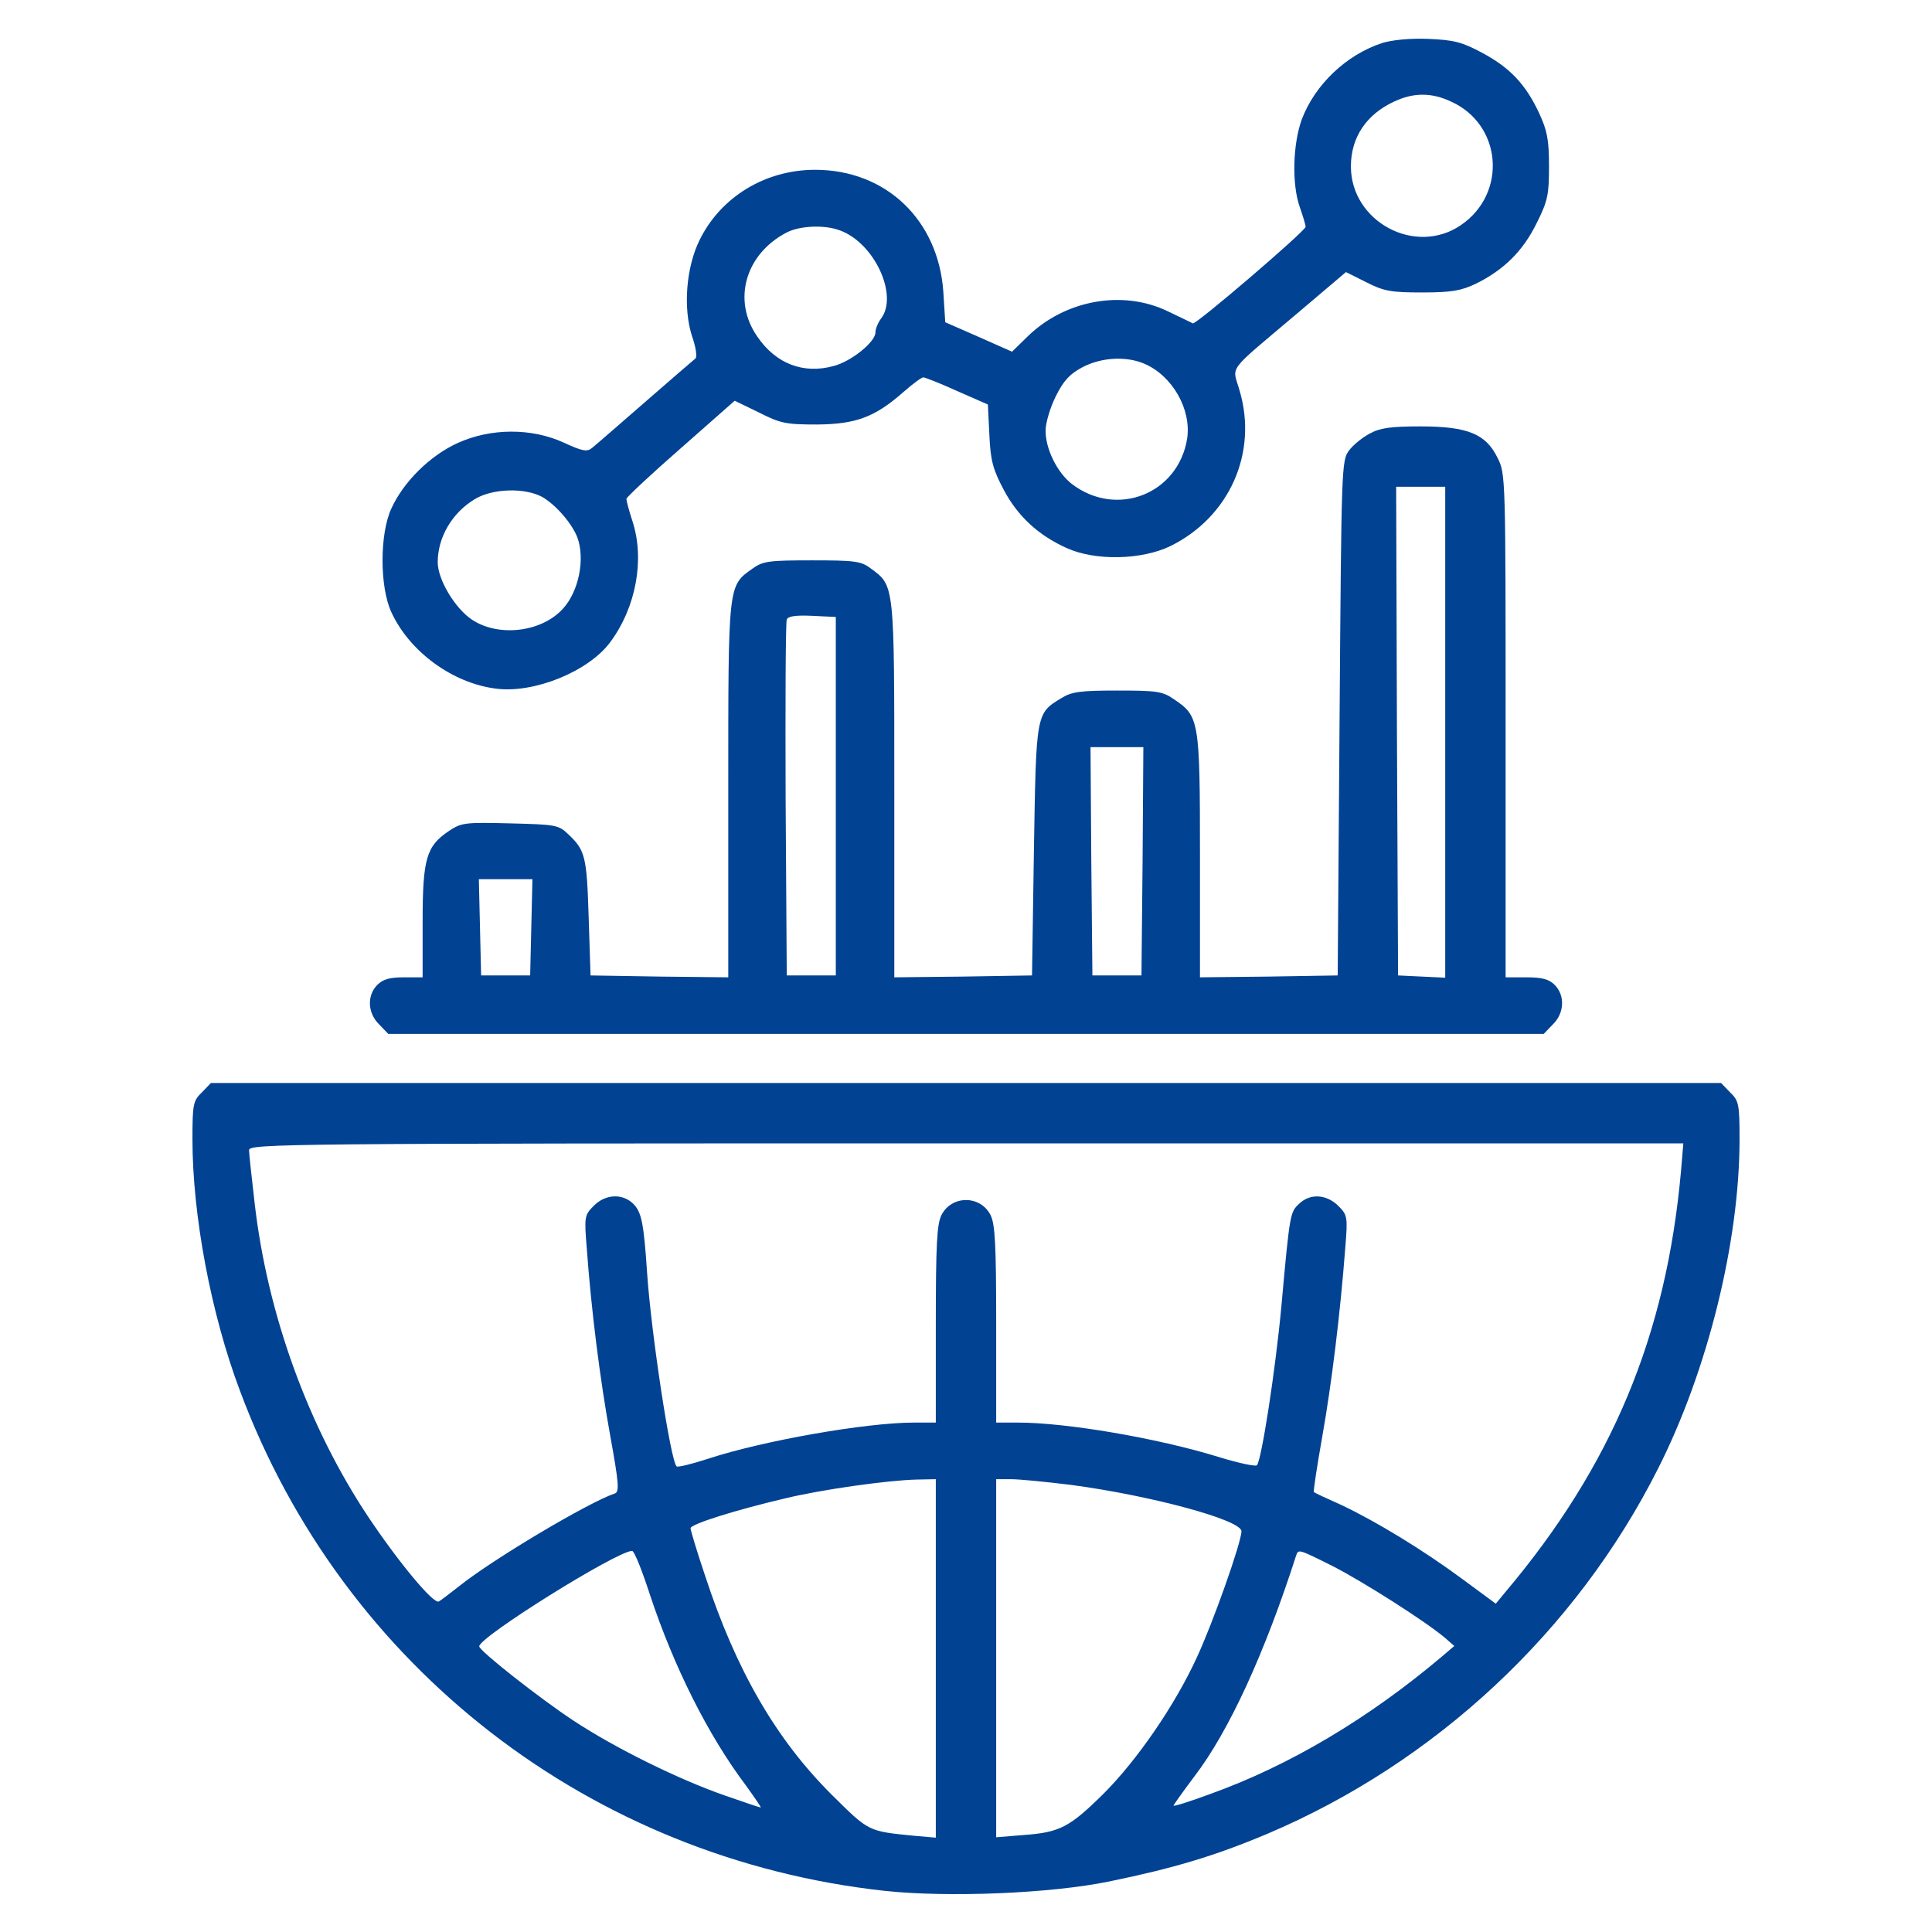
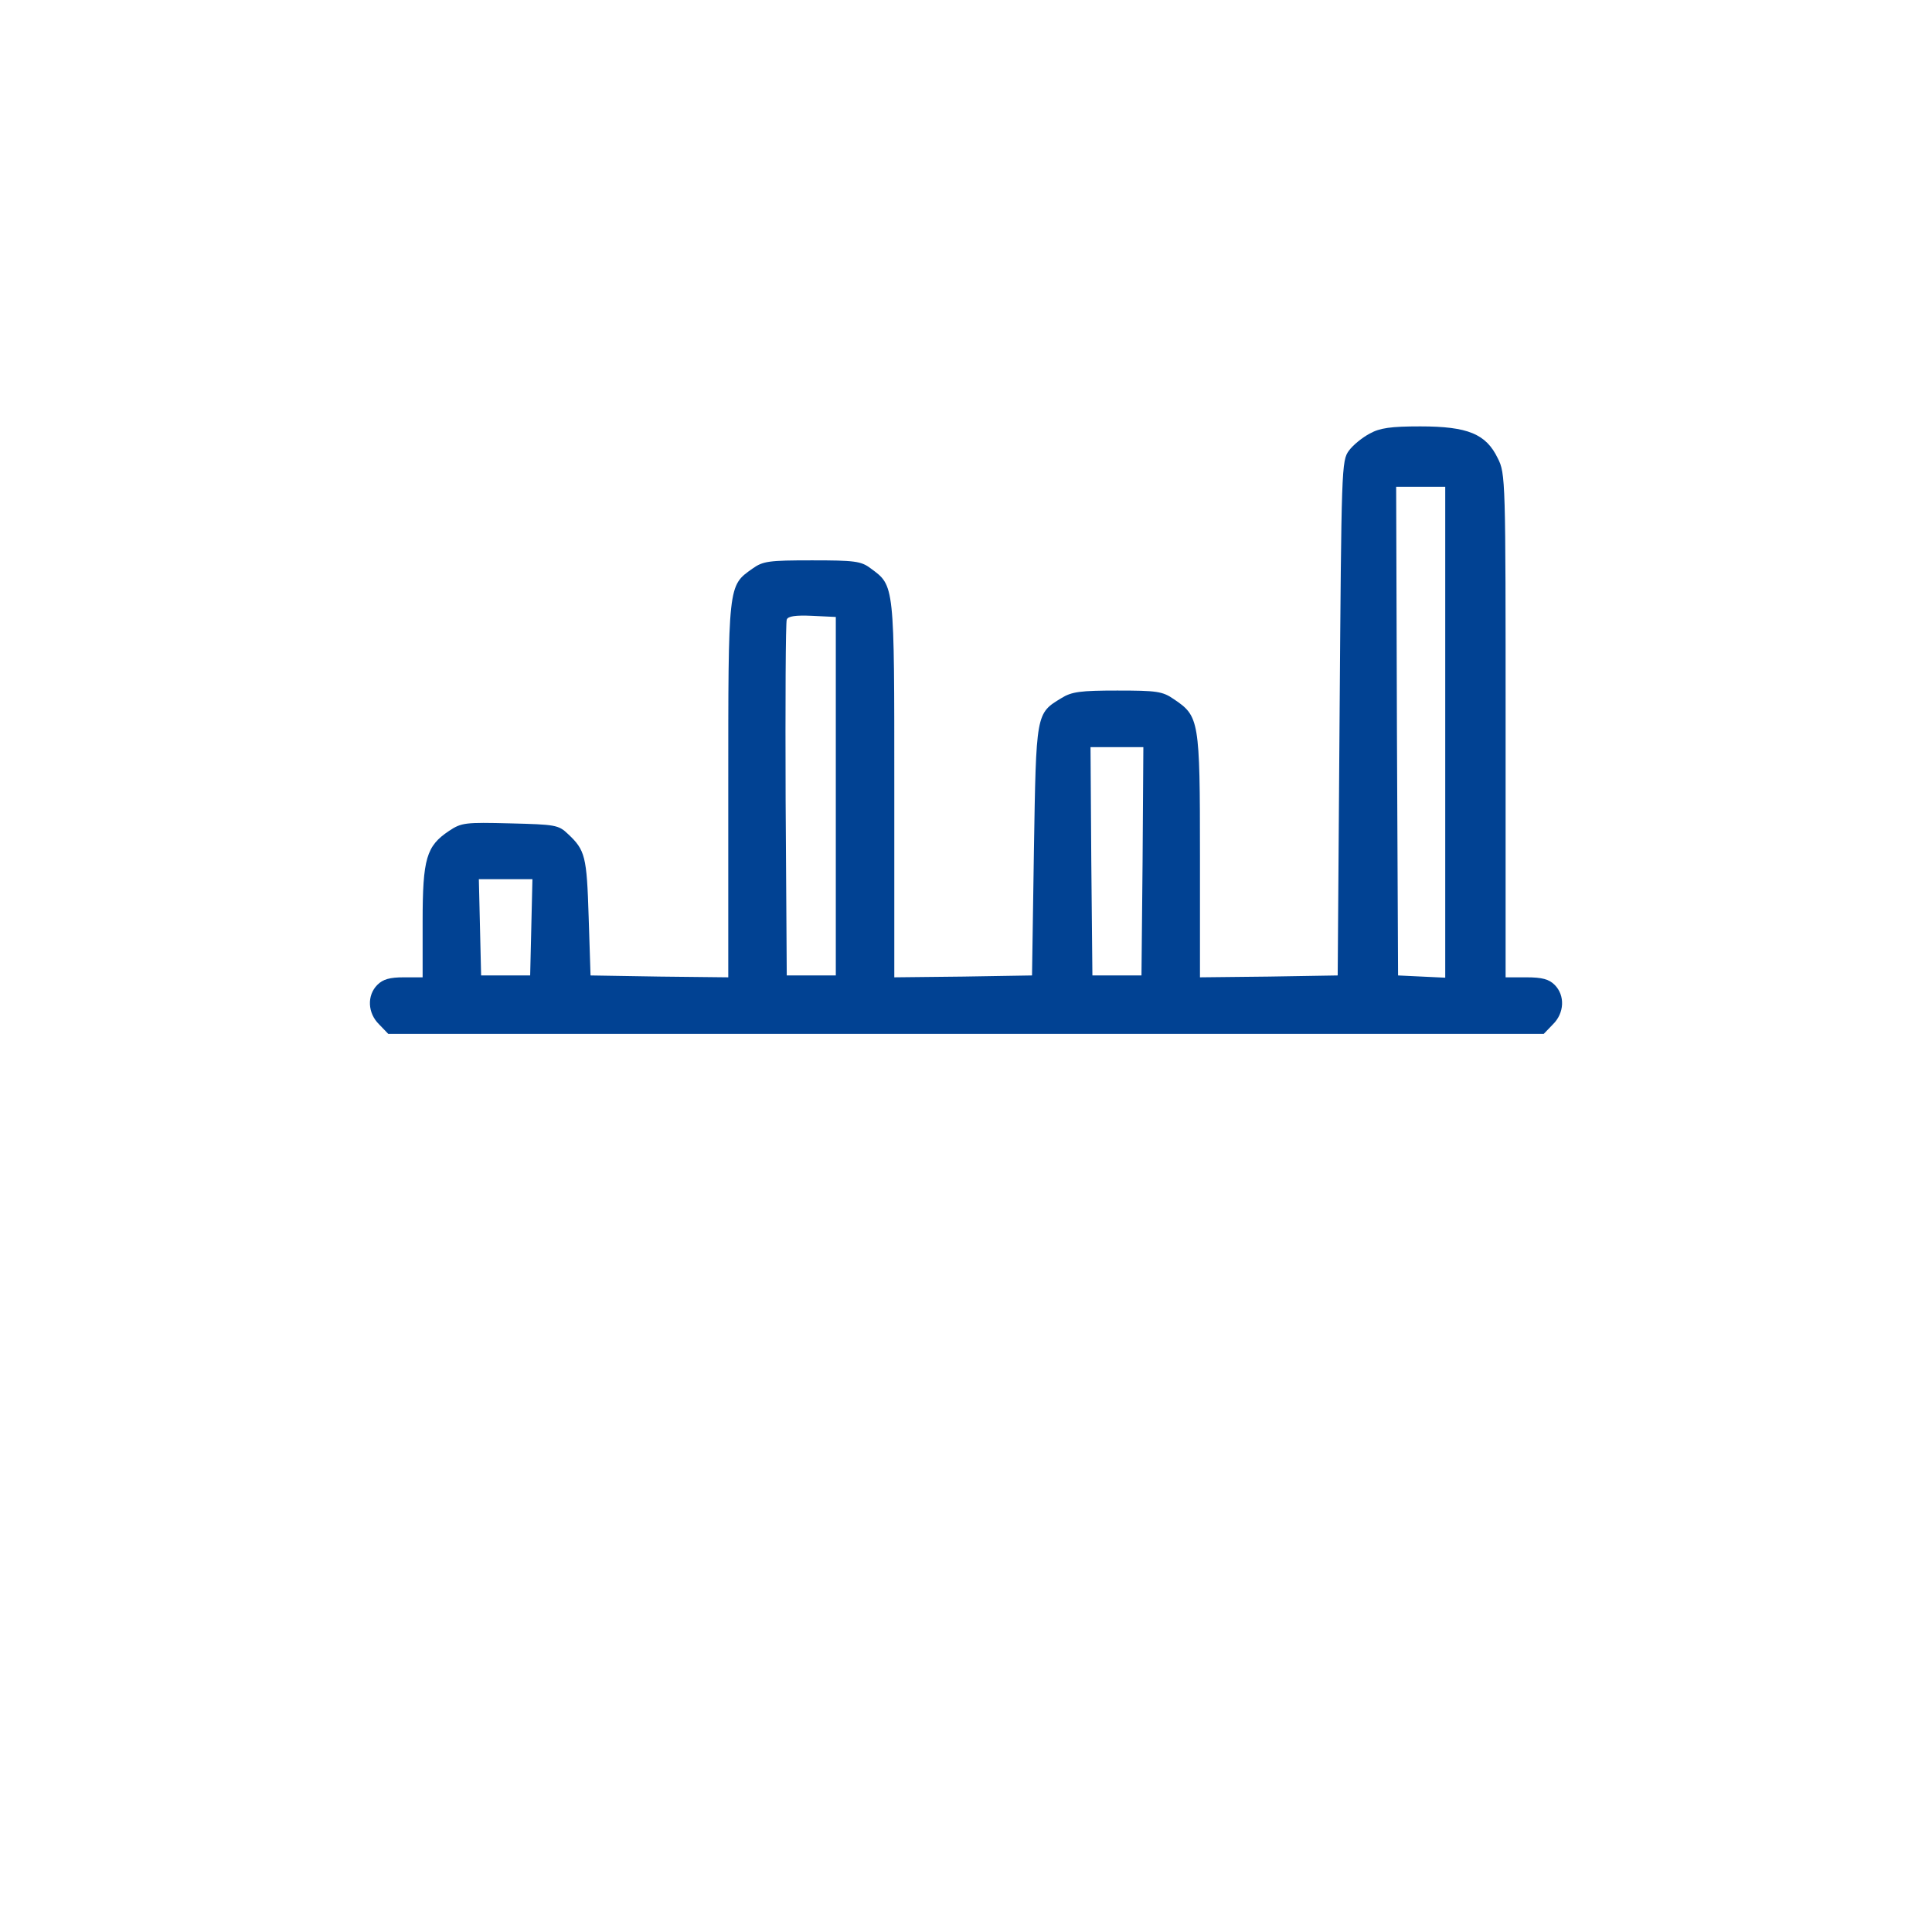
<svg xmlns="http://www.w3.org/2000/svg" width="80" height="80" viewBox="0 0 80 80" fill="none">
-   <path d="M57.234 1.781C55.75 2.266 54.453 3.5 53.906 4.938C53.531 5.969 53.484 7.641 53.828 8.594C53.953 8.953 54.062 9.313 54.062 9.391C54.062 9.563 49.5 13.469 49.391 13.391C49.344 13.36 48.875 13.141 48.359 12.891C46.484 11.985 44.109 12.422 42.562 13.922L41.906 14.563L40.531 13.953L39.141 13.344L39.062 12.094C38.859 9.11 36.688 7.031 33.75 7.031C31.688 7.031 29.844 8.156 28.969 9.938C28.406 11.078 28.281 12.766 28.656 13.922C28.812 14.36 28.875 14.781 28.797 14.844C28.734 14.891 27.797 15.703 26.719 16.641C25.641 17.578 24.656 18.438 24.516 18.547C24.312 18.719 24.125 18.688 23.344 18.328C22.016 17.719 20.328 17.719 18.953 18.344C17.812 18.86 16.703 19.953 16.203 21.063C15.719 22.11 15.719 24.297 16.203 25.344C16.953 26.985 18.75 28.297 20.547 28.516C22.125 28.719 24.375 27.797 25.266 26.594C26.344 25.141 26.703 23.156 26.188 21.578C26.047 21.156 25.938 20.735 25.938 20.656C25.938 20.594 26.953 19.641 28.188 18.563L30.422 16.594L31.422 17.078C32.312 17.531 32.547 17.578 33.828 17.578C35.438 17.563 36.219 17.281 37.406 16.235C37.781 15.906 38.156 15.625 38.234 15.625C38.297 15.625 38.938 15.875 39.625 16.188L40.906 16.75L40.969 18.031C41.016 19.094 41.125 19.453 41.562 20.281C42.141 21.375 42.984 22.156 44.156 22.688C45.344 23.235 47.281 23.188 48.469 22.61C50.906 21.406 52.094 18.75 51.328 16.172C51.031 15.11 50.734 15.5 53.688 13L55.734 11.266L56.578 11.688C57.312 12.063 57.609 12.11 58.906 12.11C60.125 12.11 60.516 12.031 61.109 11.75C62.281 11.172 63.062 10.391 63.625 9.25C64.094 8.313 64.141 8.063 64.141 6.875C64.141 5.766 64.062 5.406 63.734 4.688C63.172 3.485 62.516 2.797 61.375 2.188C60.531 1.735 60.203 1.656 59.141 1.61C58.375 1.578 57.641 1.656 57.234 1.781ZM60.078 4.203C62.203 5.156 62.422 8.016 60.484 9.328C58.594 10.61 55.938 9.172 55.938 6.891C55.938 5.688 56.578 4.735 57.734 4.203C58.531 3.828 59.281 3.828 60.078 4.203ZM34.797 9.547C36.219 10.078 37.203 12.235 36.484 13.188C36.359 13.36 36.25 13.61 36.25 13.766C36.25 14.156 35.25 14.969 34.516 15.156C33.266 15.5 32.125 15.063 31.359 13.938C30.312 12.438 30.859 10.516 32.578 9.625C33.125 9.344 34.156 9.297 34.797 9.547ZM47.391 15.063C48.547 15.563 49.344 16.953 49.156 18.172C48.781 20.453 46.25 21.453 44.391 20.047C43.781 19.578 43.281 18.578 43.297 17.813C43.297 17.516 43.484 16.875 43.719 16.406C44.047 15.75 44.297 15.485 44.828 15.203C45.609 14.797 46.625 14.735 47.391 15.063ZM22.453 20.578C23.016 20.906 23.672 21.656 23.906 22.25C24.234 23.141 23.969 24.485 23.312 25.203C22.438 26.172 20.672 26.391 19.562 25.672C18.844 25.203 18.125 24 18.125 23.281C18.125 22.25 18.719 21.235 19.656 20.672C20.391 20.219 21.734 20.188 22.453 20.578Z" fill="#014293" />
  <path d="M56.719 17.953C56.422 18.109 56.031 18.422 55.859 18.656C55.547 19.078 55.547 19.328 55.469 29.734L55.391 40.391L52.547 40.438L49.688 40.469V35.438C49.688 29.812 49.656 29.656 48.609 28.953C48.141 28.625 47.891 28.594 46.266 28.594C44.75 28.594 44.375 28.641 43.953 28.906C42.891 29.547 42.906 29.516 42.812 35.234L42.734 40.391L39.891 40.438L37.031 40.469V32.703C37.031 24.125 37.047 24.266 36.047 23.531C35.656 23.234 35.375 23.203 33.625 23.203C31.828 23.203 31.594 23.234 31.156 23.547C30.141 24.266 30.156 24.156 30.156 32.719V40.469L27.312 40.438L24.453 40.391L24.375 37.969C24.297 35.453 24.234 35.203 23.516 34.531C23.125 34.156 22.984 34.141 21.125 34.094C19.266 34.047 19.109 34.062 18.594 34.406C17.656 35.031 17.5 35.547 17.5 38.156V40.469H16.719C16.141 40.469 15.859 40.547 15.625 40.781C15.188 41.219 15.219 41.953 15.703 42.422L16.078 42.812H40H63.922L64.297 42.422C64.781 41.953 64.812 41.219 64.375 40.781C64.141 40.547 63.859 40.469 63.203 40.469H62.344V30.047C62.344 19.844 62.344 19.609 62.016 18.969C61.531 17.969 60.781 17.656 58.812 17.656C57.594 17.656 57.141 17.719 56.719 17.953ZM59.844 30.312V40.484L58.875 40.438L57.891 40.391L57.844 30.266L57.812 20.156H58.828H59.844V30.312ZM34.609 32.969V40.391H33.594H32.578L32.531 33.125C32.516 29.125 32.531 25.766 32.578 25.656C32.625 25.516 32.938 25.469 33.625 25.5L34.609 25.547V32.969ZM47.312 35.656L47.266 40.391H46.25H45.234L45.188 35.656L45.156 30.938H46.25H47.344L47.312 35.656ZM22 38.391L21.953 40.391H20.938H19.922L19.875 38.391L19.828 36.406H20.938H22.047L22 38.391Z" fill="#014293" />
-   <path d="M8.359 45.234C8 45.578 7.969 45.719 7.969 47.172C7.969 50.313 8.734 54.406 9.938 57.594C14.203 69.031 24.469 76.969 36.641 78.297C39.266 78.578 43.516 78.406 45.938 77.906C48.594 77.359 50.281 76.859 52.469 75.938C59.438 72.984 65.266 67.547 68.656 60.813C70.719 56.734 72.031 51.406 72.031 47.172C72.031 45.719 72 45.578 71.641 45.234L71.266 44.844H40H8.734L8.359 45.234ZM69.609 48.469C69 55.297 66.75 60.703 62.297 65.969L61.938 66.406L60.562 65.391C58.891 64.156 56.953 62.984 55.531 62.313C54.938 62.047 54.422 61.813 54.406 61.781C54.375 61.766 54.531 60.734 54.75 59.5C55.141 57.297 55.5 54.359 55.703 51.688C55.812 50.375 55.797 50.313 55.406 49.922C54.922 49.453 54.25 49.406 53.797 49.844C53.422 50.188 53.406 50.234 53.062 54.063C52.812 56.766 52.234 60.469 52.047 60.672C51.984 60.734 51.266 60.578 50.453 60.328C47.922 59.547 44.156 58.906 42.156 58.906H41.25V54.844C41.25 51.5 41.203 50.688 41.016 50.313C40.594 49.484 39.406 49.484 38.984 50.313C38.797 50.688 38.75 51.5 38.75 54.844V58.906H37.844C35.859 58.906 31.594 59.656 29.312 60.406C28.641 60.625 28.062 60.766 28.016 60.719C27.766 60.484 26.969 55.234 26.797 52.734C26.656 50.609 26.562 50.172 26.203 49.828C25.75 49.406 25.062 49.453 24.594 49.922C24.203 50.313 24.188 50.375 24.297 51.688C24.484 54.266 24.844 57.109 25.266 59.438C25.625 61.422 25.656 61.781 25.453 61.844C24.406 62.188 20.375 64.578 18.984 65.703C18.641 65.969 18.281 66.25 18.172 66.313C17.953 66.438 16.516 64.703 15.25 62.813C12.766 59.078 11.078 54.438 10.547 49.844C10.422 48.766 10.312 47.766 10.312 47.625C10.312 47.359 11.797 47.344 40.016 47.344H69.703L69.609 48.469ZM38.75 68.672V76.094L37.859 76.016C35.938 75.828 35.984 75.844 34.453 74.328C32.141 72.031 30.484 69.172 29.203 65.266C28.859 64.25 28.594 63.359 28.594 63.281C28.594 63.109 30.5 62.516 32.5 62.047C34.047 61.672 36.75 61.297 37.938 61.266L38.75 61.25V68.672ZM44.328 61.484C47.641 61.922 51.406 62.938 51.406 63.406C51.406 63.859 50.219 67.219 49.547 68.656C48.641 70.625 47.078 72.891 45.703 74.266C44.297 75.656 43.891 75.875 42.391 75.984L41.25 76.078V68.656V61.25H41.859C42.203 61.25 43.312 61.359 44.328 61.484ZM26.922 66.063C27.906 69.016 29.312 71.844 30.891 73.938C31.25 74.438 31.531 74.844 31.5 74.844C31.453 74.844 30.812 74.625 30.047 74.359C28.109 73.688 25.484 72.391 23.75 71.25C22.375 70.344 19.844 68.359 19.844 68.172C19.844 67.781 25.531 64.234 26.172 64.219C26.266 64.219 26.594 65.047 26.922 66.063ZM55.203 64.859C56.422 65.484 59.016 67.125 59.844 67.828L60.219 68.156L59.688 68.609C56.672 71.156 53.391 73.109 50.125 74.281C49.281 74.594 48.594 74.813 48.594 74.766C48.594 74.734 48.984 74.188 49.453 73.563C50.891 71.688 52.375 68.438 53.672 64.406C53.766 64.141 53.766 64.141 55.203 64.859Z" fill="#014293" />
</svg>